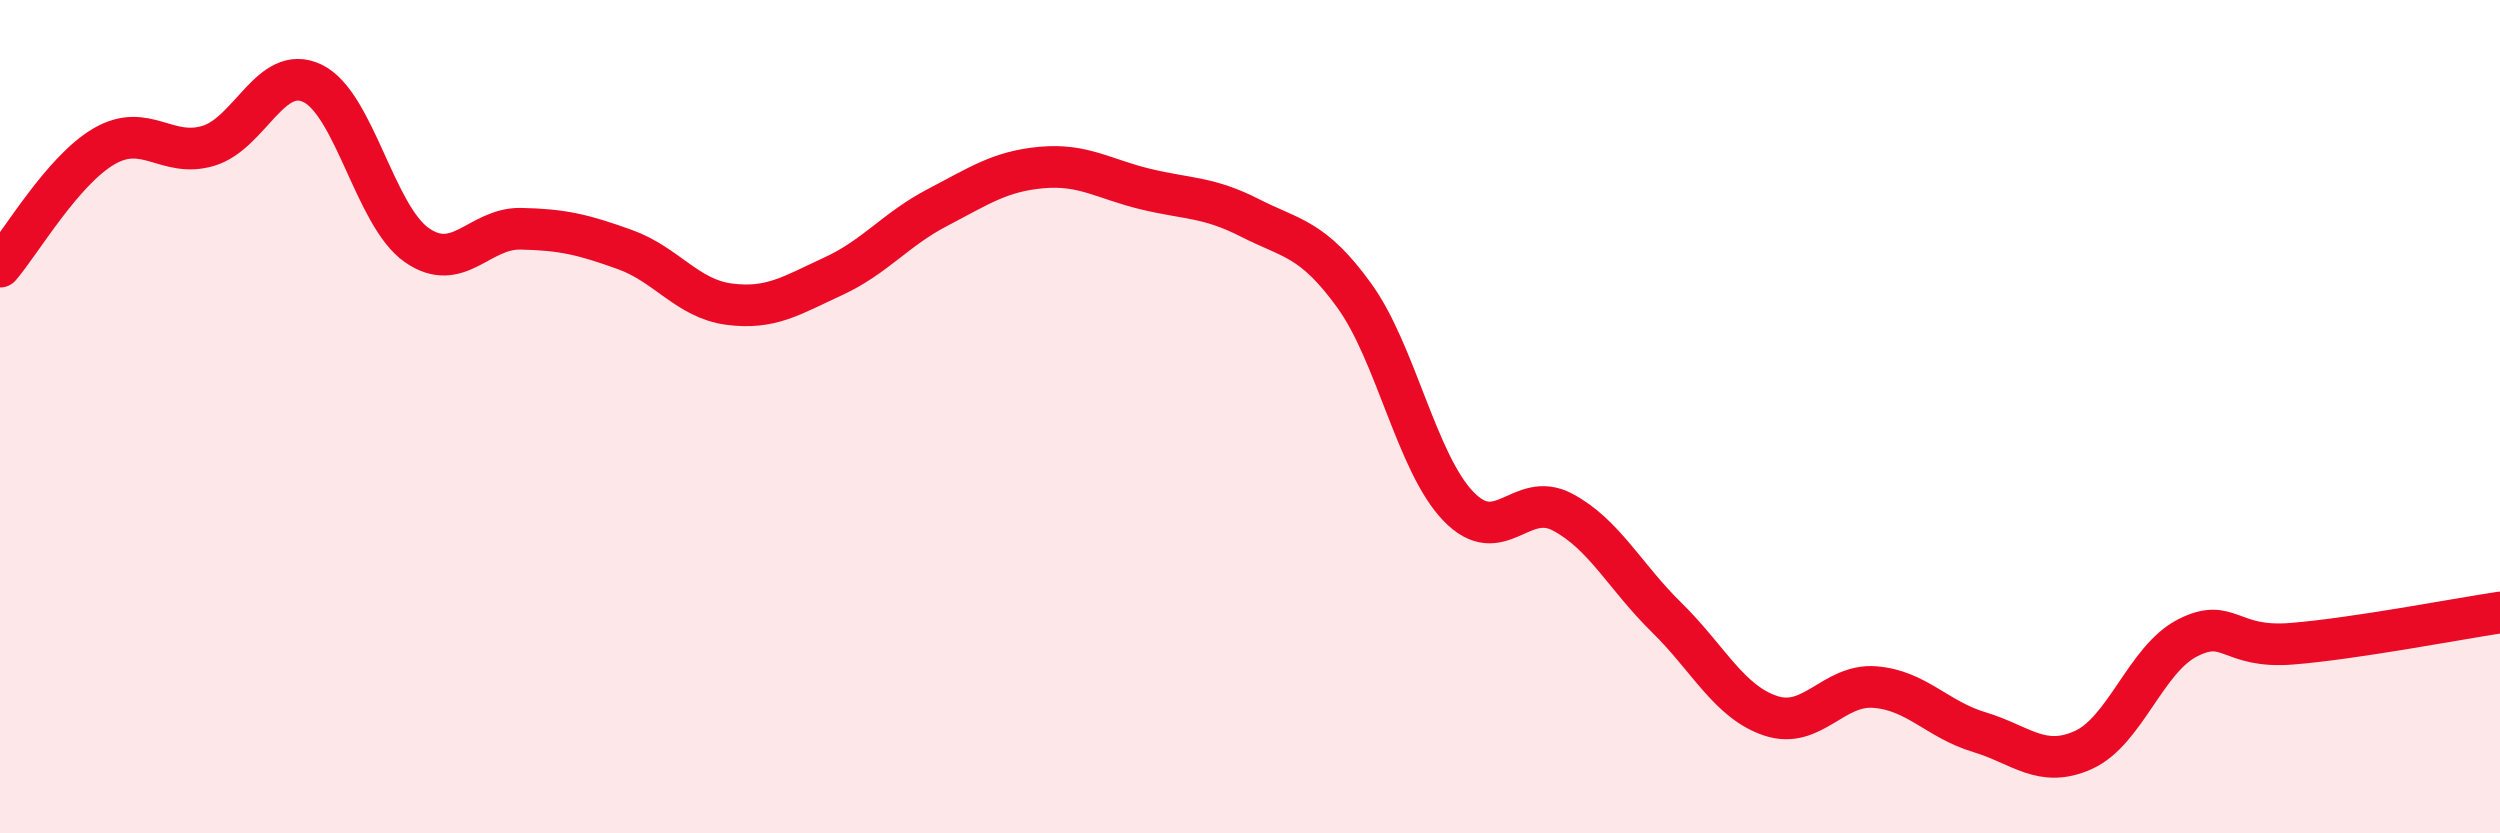
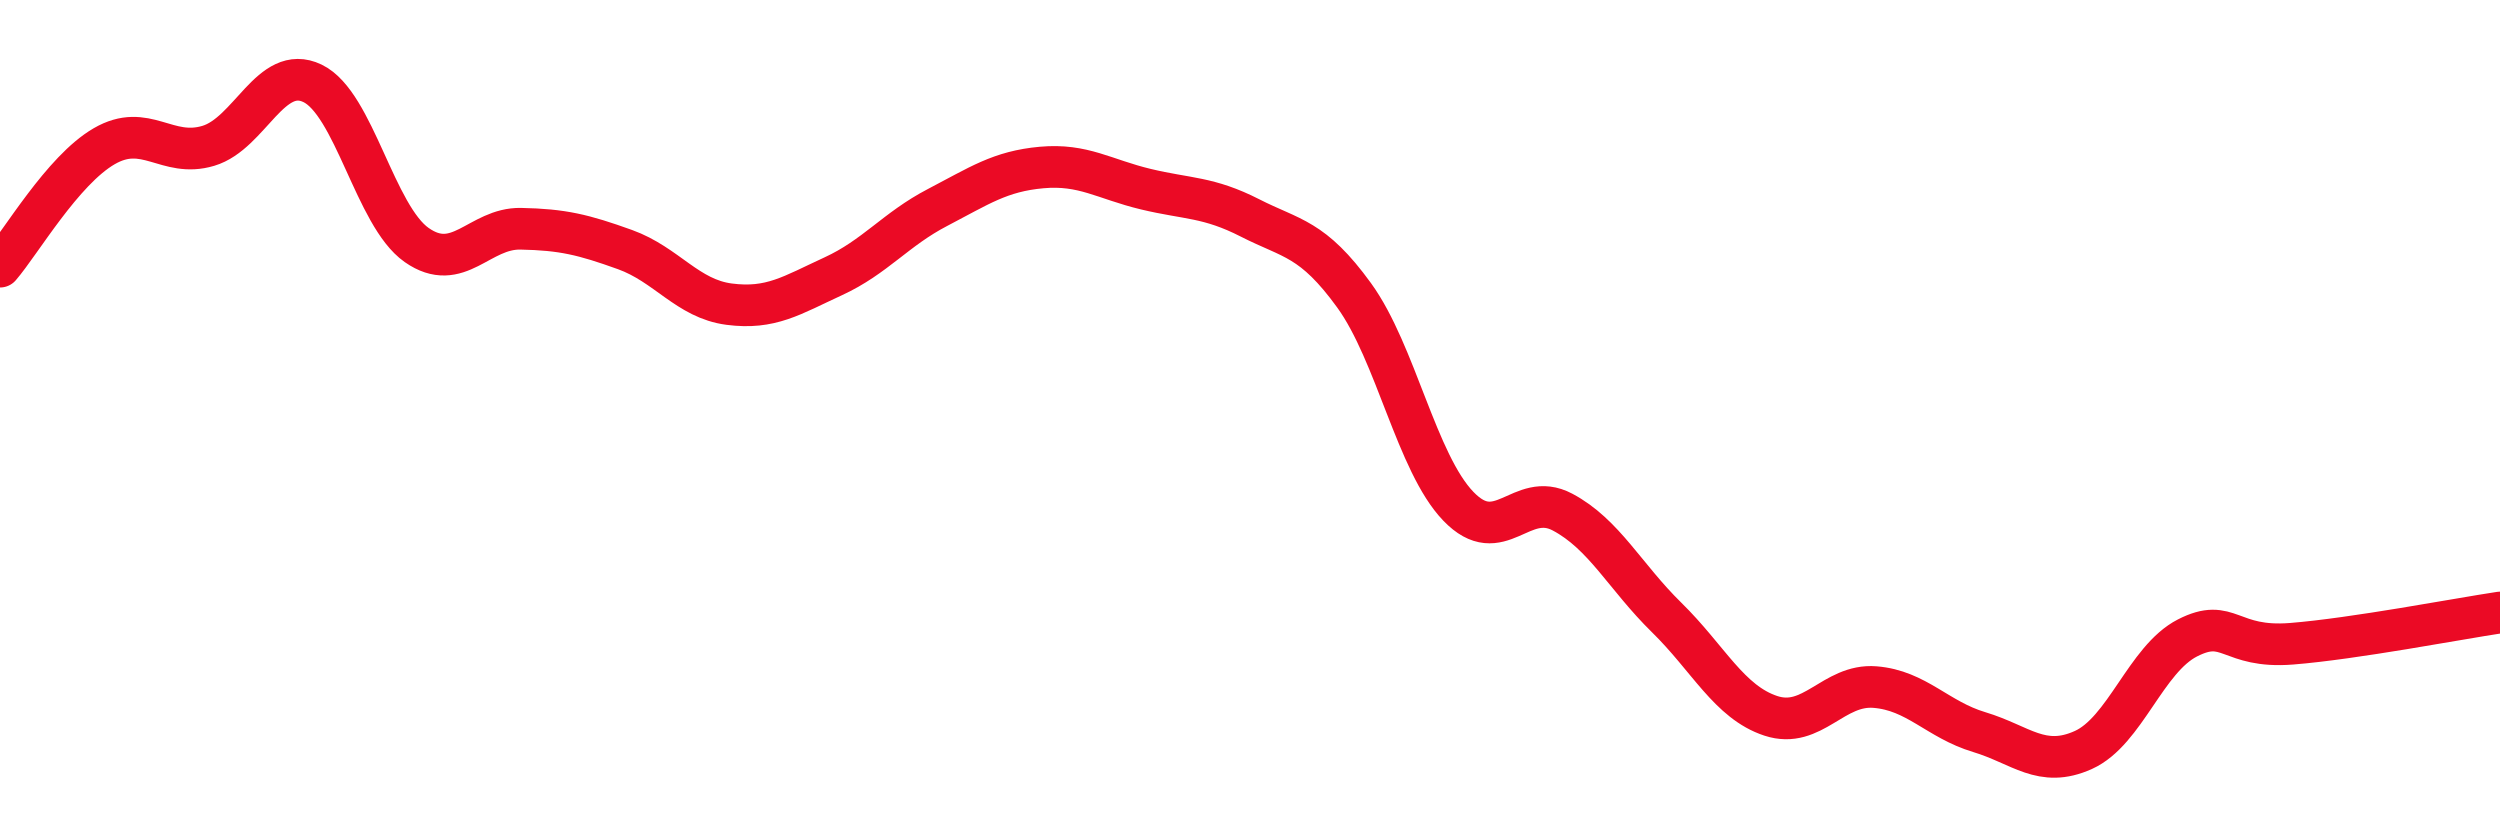
<svg xmlns="http://www.w3.org/2000/svg" width="60" height="20" viewBox="0 0 60 20">
-   <path d="M 0,6.4 C 0.5,5.82 1.5,4.09 2.5,3.51 C 3.5,2.93 4,3.8 5,3.5 C 6,3.2 6.5,1.52 7.5,2 C 8.5,2.48 9,5.18 10,5.88 C 11,6.58 11.5,5.47 12.5,5.49 C 13.5,5.51 14,5.63 15,5.99 C 16,6.35 16.5,7.17 17.5,7.3 C 18.5,7.43 19,7.09 20,6.63 C 21,6.17 21.5,5.5 22.5,4.98 C 23.5,4.46 24,4.11 25,4.02 C 26,3.93 26.5,4.3 27.5,4.54 C 28.5,4.78 29,4.72 30,5.23 C 31,5.74 31.5,5.71 32.5,7.09 C 33.5,8.47 34,11.11 35,12.15 C 36,13.19 36.5,11.76 37.5,12.29 C 38.5,12.82 39,13.84 40,14.82 C 41,15.8 41.5,16.85 42.5,17.18 C 43.5,17.51 44,16.41 45,16.49 C 46,16.57 46.5,17.27 47.5,17.57 C 48.5,17.87 49,18.45 50,18 C 51,17.55 51.5,15.82 52.5,15.31 C 53.5,14.8 53.5,15.57 55,15.45 C 56.5,15.33 59,14.85 60,14.7L60 20L0 20Z" fill="#EB0A25" opacity="0.1" stroke-linecap="round" stroke-linejoin="round" />
  <path d="M 0,6.4 C 0.5,5.82 1.5,4.09 2.5,3.51 C 3.5,2.93 4,3.8 5,3.5 C 6,3.2 6.5,1.52 7.5,2 C 8.5,2.48 9,5.18 10,5.88 C 11,6.58 11.5,5.47 12.5,5.49 C 13.5,5.51 14,5.63 15,5.99 C 16,6.35 16.5,7.17 17.5,7.3 C 18.5,7.43 19,7.09 20,6.63 C 21,6.17 21.5,5.5 22.5,4.98 C 23.5,4.46 24,4.11 25,4.02 C 26,3.93 26.5,4.3 27.5,4.54 C 28.5,4.78 29,4.72 30,5.23 C 31,5.74 31.5,5.71 32.5,7.09 C 33.5,8.47 34,11.11 35,12.15 C 36,13.19 36.5,11.76 37.5,12.29 C 38.5,12.82 39,13.84 40,14.82 C 41,15.8 41.5,16.85 42.5,17.18 C 43.5,17.51 44,16.41 45,16.49 C 46,16.57 46.5,17.27 47.5,17.57 C 48.5,17.87 49,18.45 50,18 C 51,17.55 51.5,15.82 52.5,15.31 C 53.5,14.8 53.5,15.57 55,15.45 C 56.5,15.33 59,14.85 60,14.7" stroke="#EB0A25" stroke-width="1" fill="none" stroke-linecap="round" stroke-linejoin="round" />
</svg>